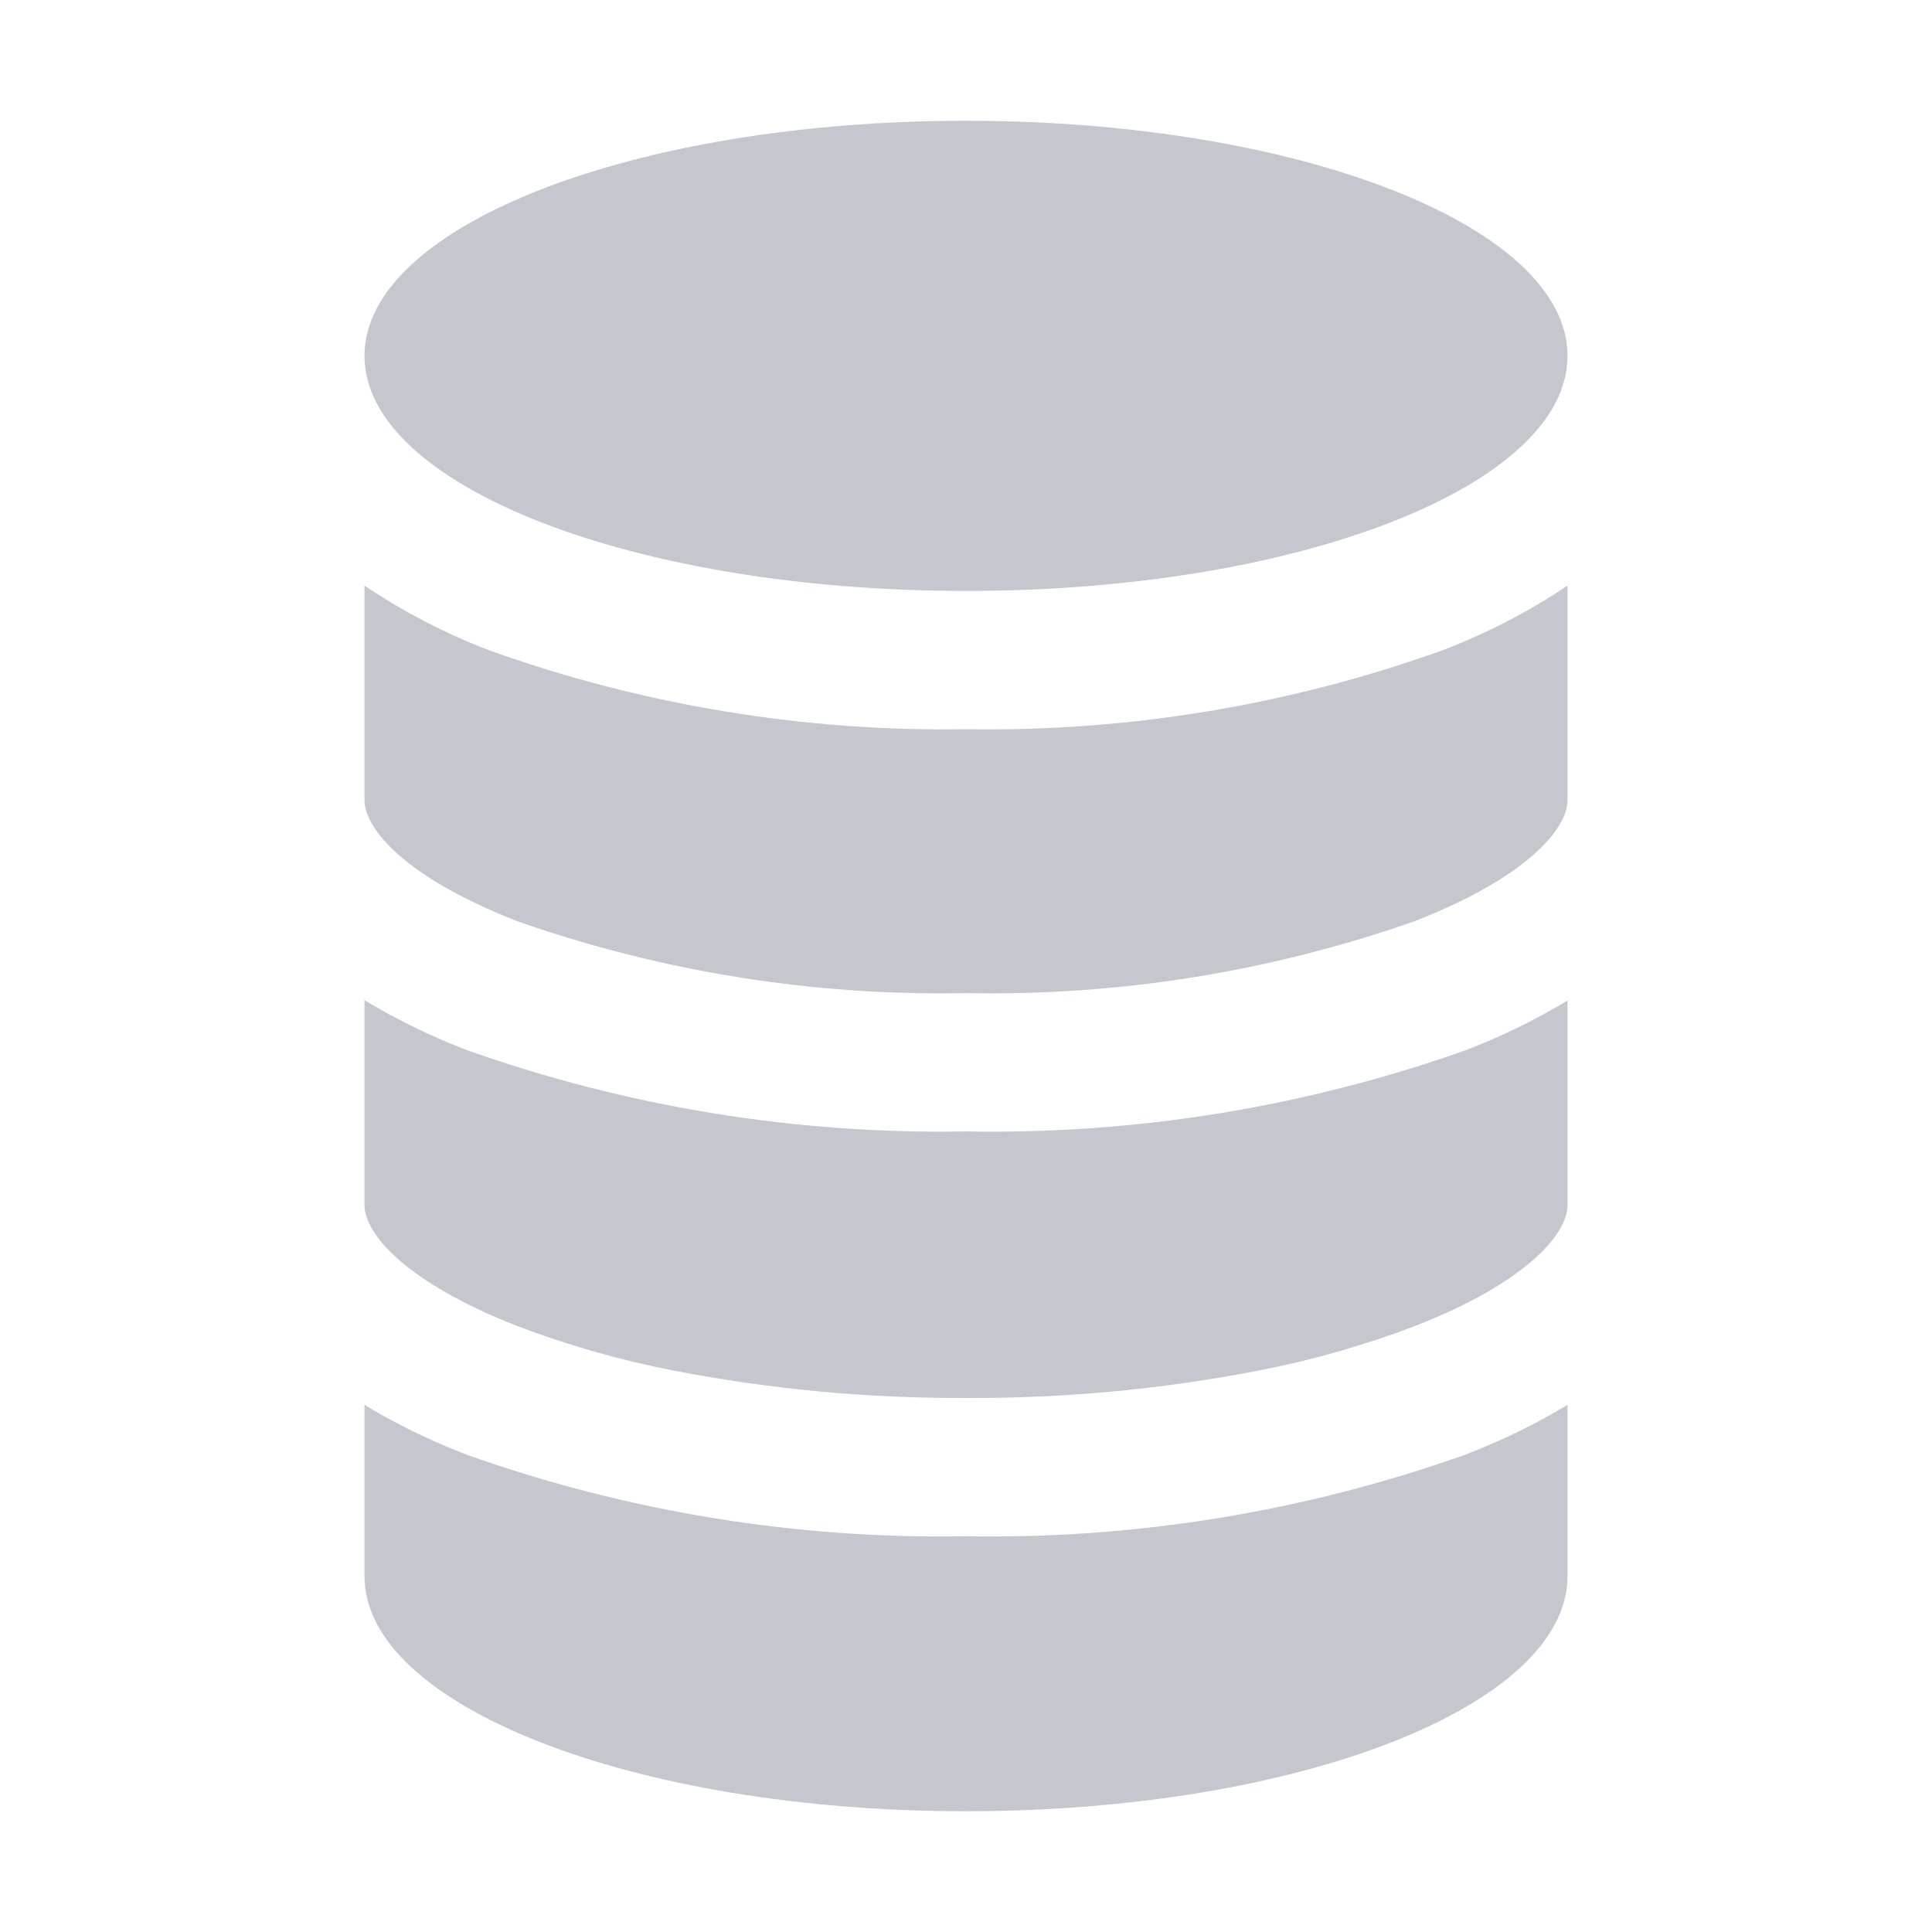
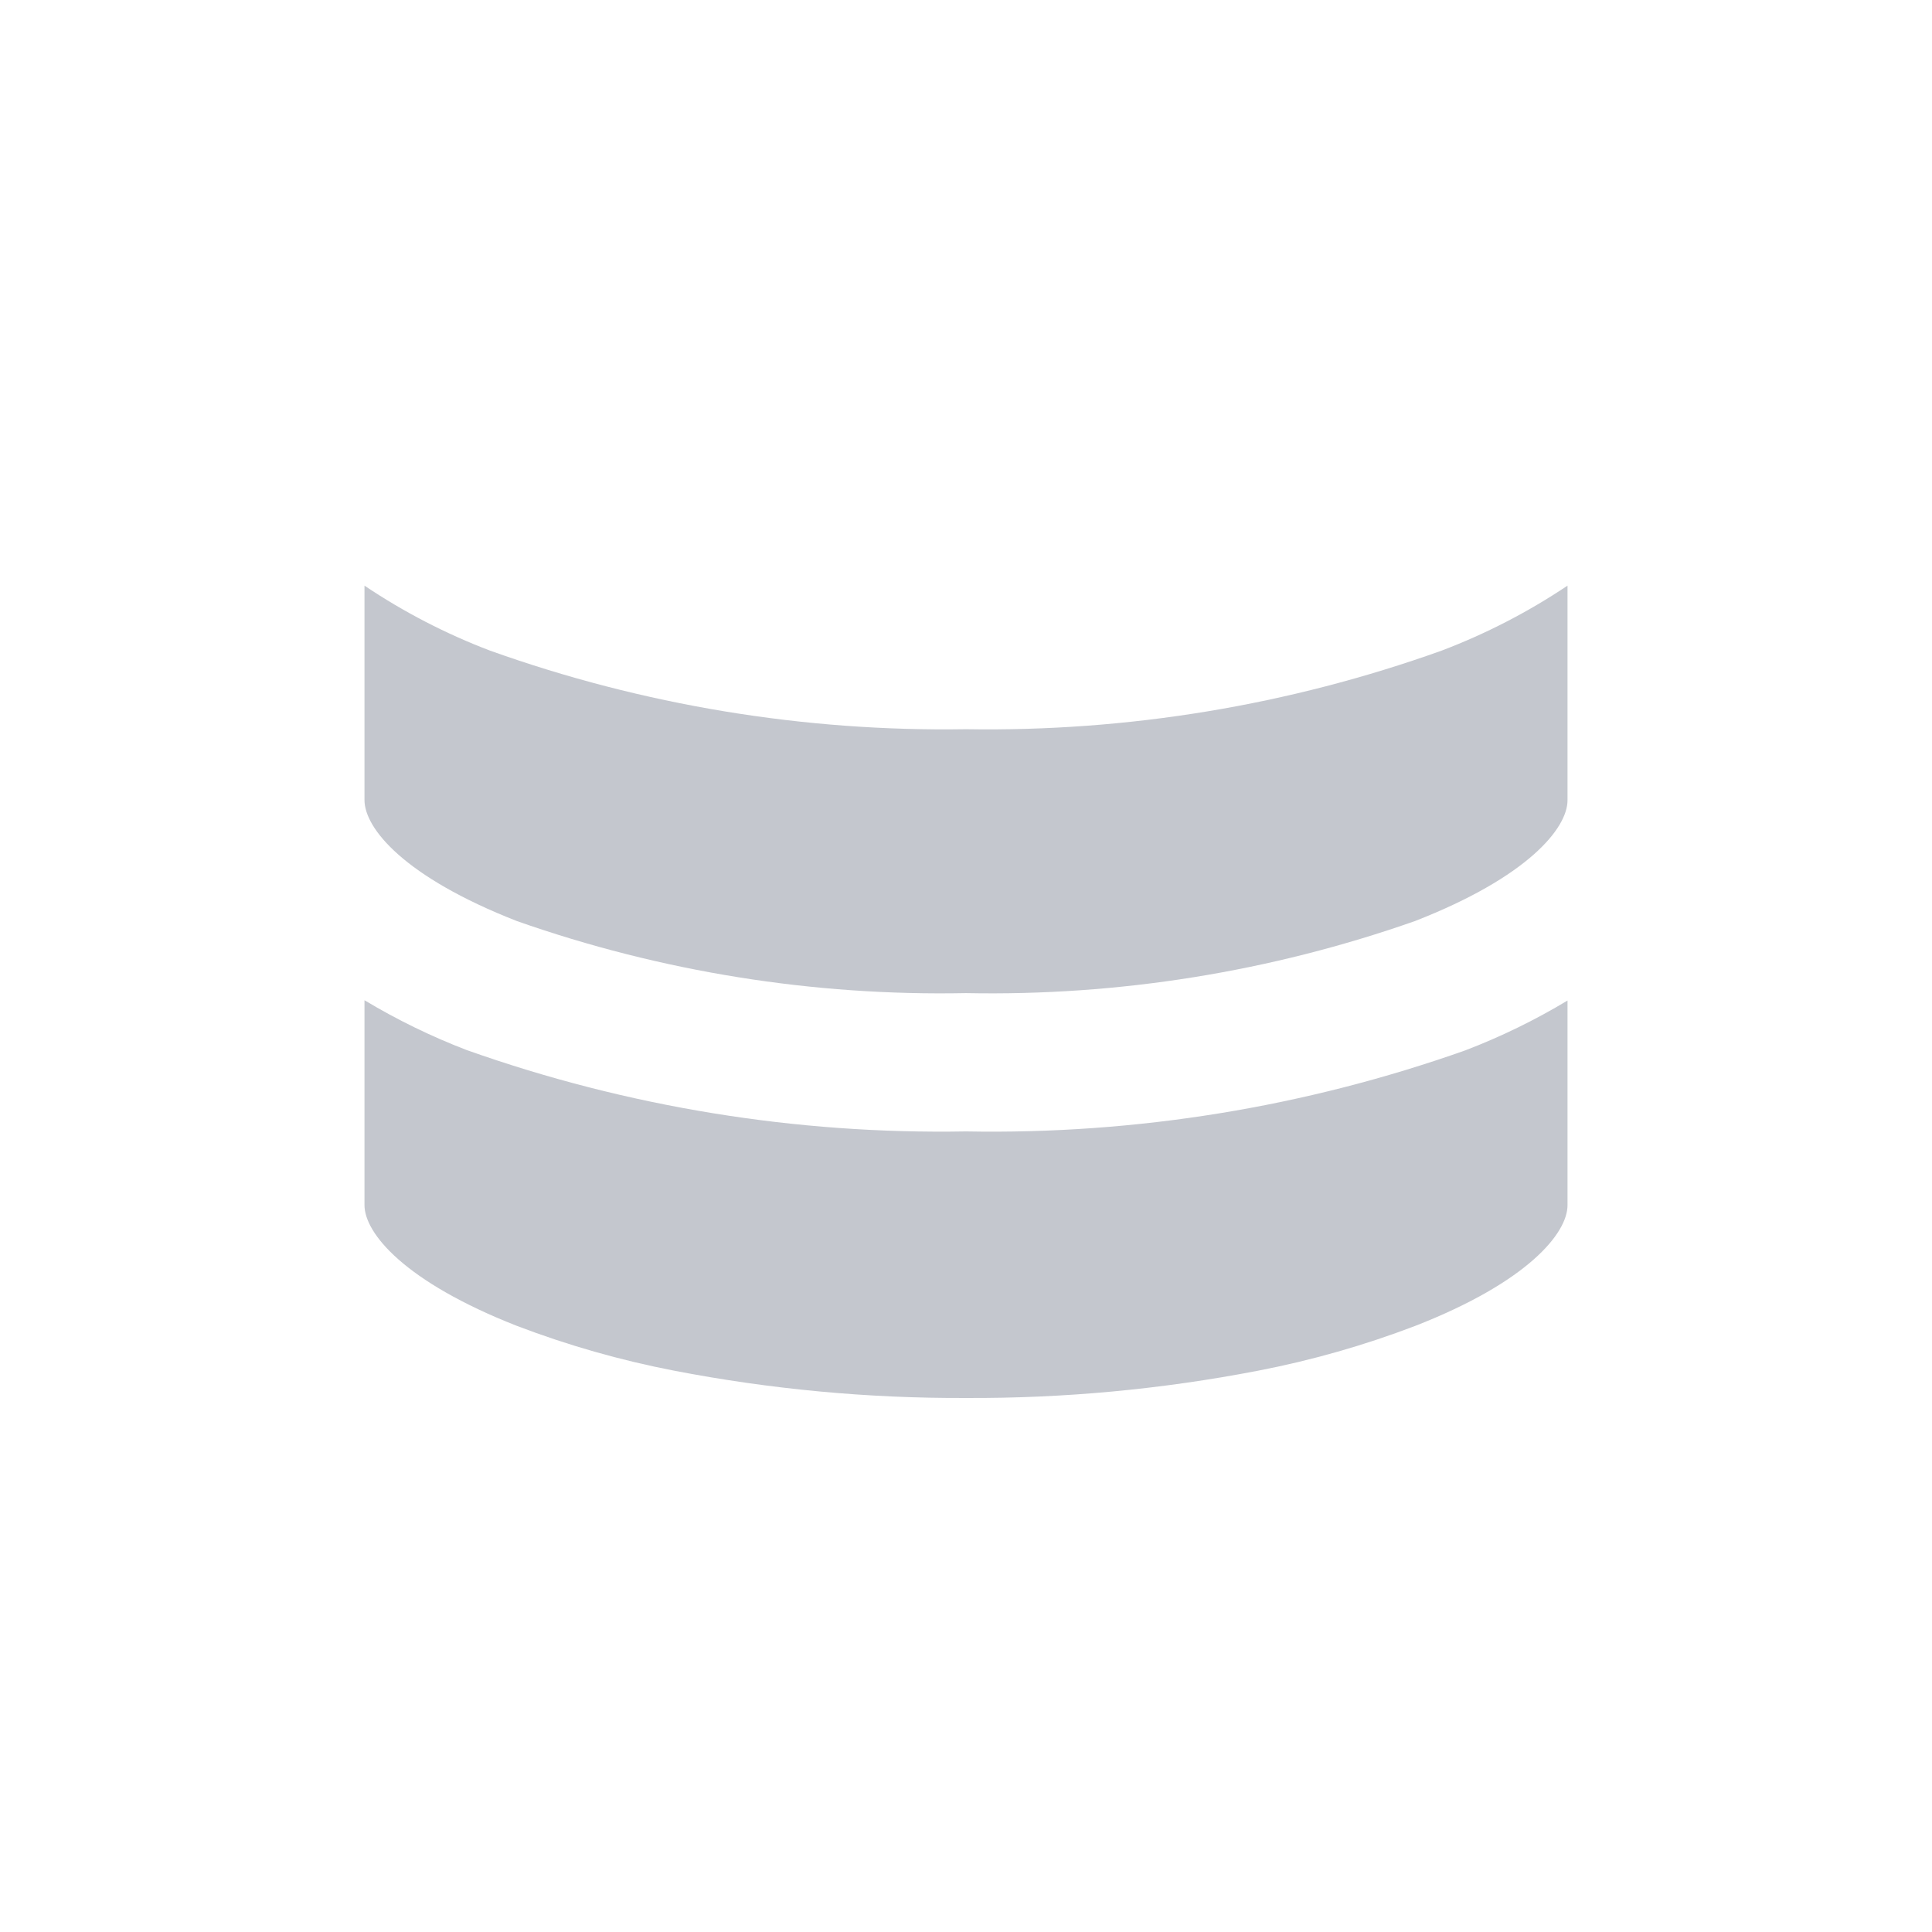
<svg xmlns="http://www.w3.org/2000/svg" width="500px" height="500px" viewBox="0 0 500 500" version="1.1">
  <g id="surface1">
    <path style=" stroke:none;fill-rule:nonzero;fill:rgb(76.863%,78.039%,80.784%);fill-opacity:1;" d="M 133.781 238.375 C 171.094 251.488 210.457 257.805 250 257.016 C 289.543 257.797 328.906 251.48 366.219 238.359 C 395.344 227 405.672 214.375 405.672 207.109 L 405.672 151.562 C 395.488 158.383 384.566 164.023 373.109 168.375 C 333.633 182.512 291.926 189.402 250 188.719 C 208.078 189.391 166.375 182.508 126.891 168.406 C 115.43 164.055 104.504 158.402 94.328 151.562 L 94.328 207.031 C 94.328 214.438 104.688 227 133.781 238.375 Z M 133.781 238.375 " />
    <path style=" stroke:none;fill-rule:nonzero;fill:rgb(76.863%,78.039%,80.784%);fill-opacity:1;" d="M 133.781 343.141 C 146.961 348.168 160.555 352.043 174.406 354.719 C 199.312 359.535 224.633 361.906 250 361.797 C 275.367 361.914 300.688 359.547 325.594 354.734 C 339.445 352.059 353.039 348.184 366.219 343.156 C 395.344 331.797 405.672 319.172 405.672 311.906 L 405.672 258.938 C 397.254 264.004 388.41 268.316 379.234 271.828 C 337.762 286.512 293.988 293.621 250 292.812 C 206.008 293.594 162.234 286.461 120.766 271.75 C 111.594 268.23 102.75 263.914 94.328 258.859 L 94.328 311.875 C 94.328 319.156 104.688 331.734 133.781 343.141 Z M 133.781 343.141 " />
-     <path style=" stroke:none;fill-rule:nonzero;fill:rgb(76.863%,78.039%,80.784%);fill-opacity:1;" d="M 250 468.75 C 335.938 468.75 405.672 441.5 405.672 407.906 L 405.672 363.578 C 398.016 368.195 389.992 372.176 381.688 375.484 L 379.234 376.469 C 337.77 391.195 293.996 398.348 250 397.578 C 206.004 398.367 162.223 391.219 120.766 376.469 C 119.922 376.156 119.109 375.797 118.312 375.484 C 110.008 372.176 101.984 368.195 94.328 363.578 L 94.328 407.906 C 94.328 441.5 164.062 468.75 250 468.75 Z M 250 468.75 " />
-     <path style=" stroke:none;fill-rule:nonzero;fill:rgb(76.863%,78.039%,80.784%);fill-opacity:1;" d="M 405.672 92.094 C 405.672 58.492 335.977 31.25 250 31.25 C 164.023 31.25 94.328 58.492 94.328 92.094 C 94.328 125.695 164.023 152.938 250 152.938 C 335.977 152.938 405.672 125.695 405.672 92.094 Z M 405.672 92.094 " />
  </g>
</svg>